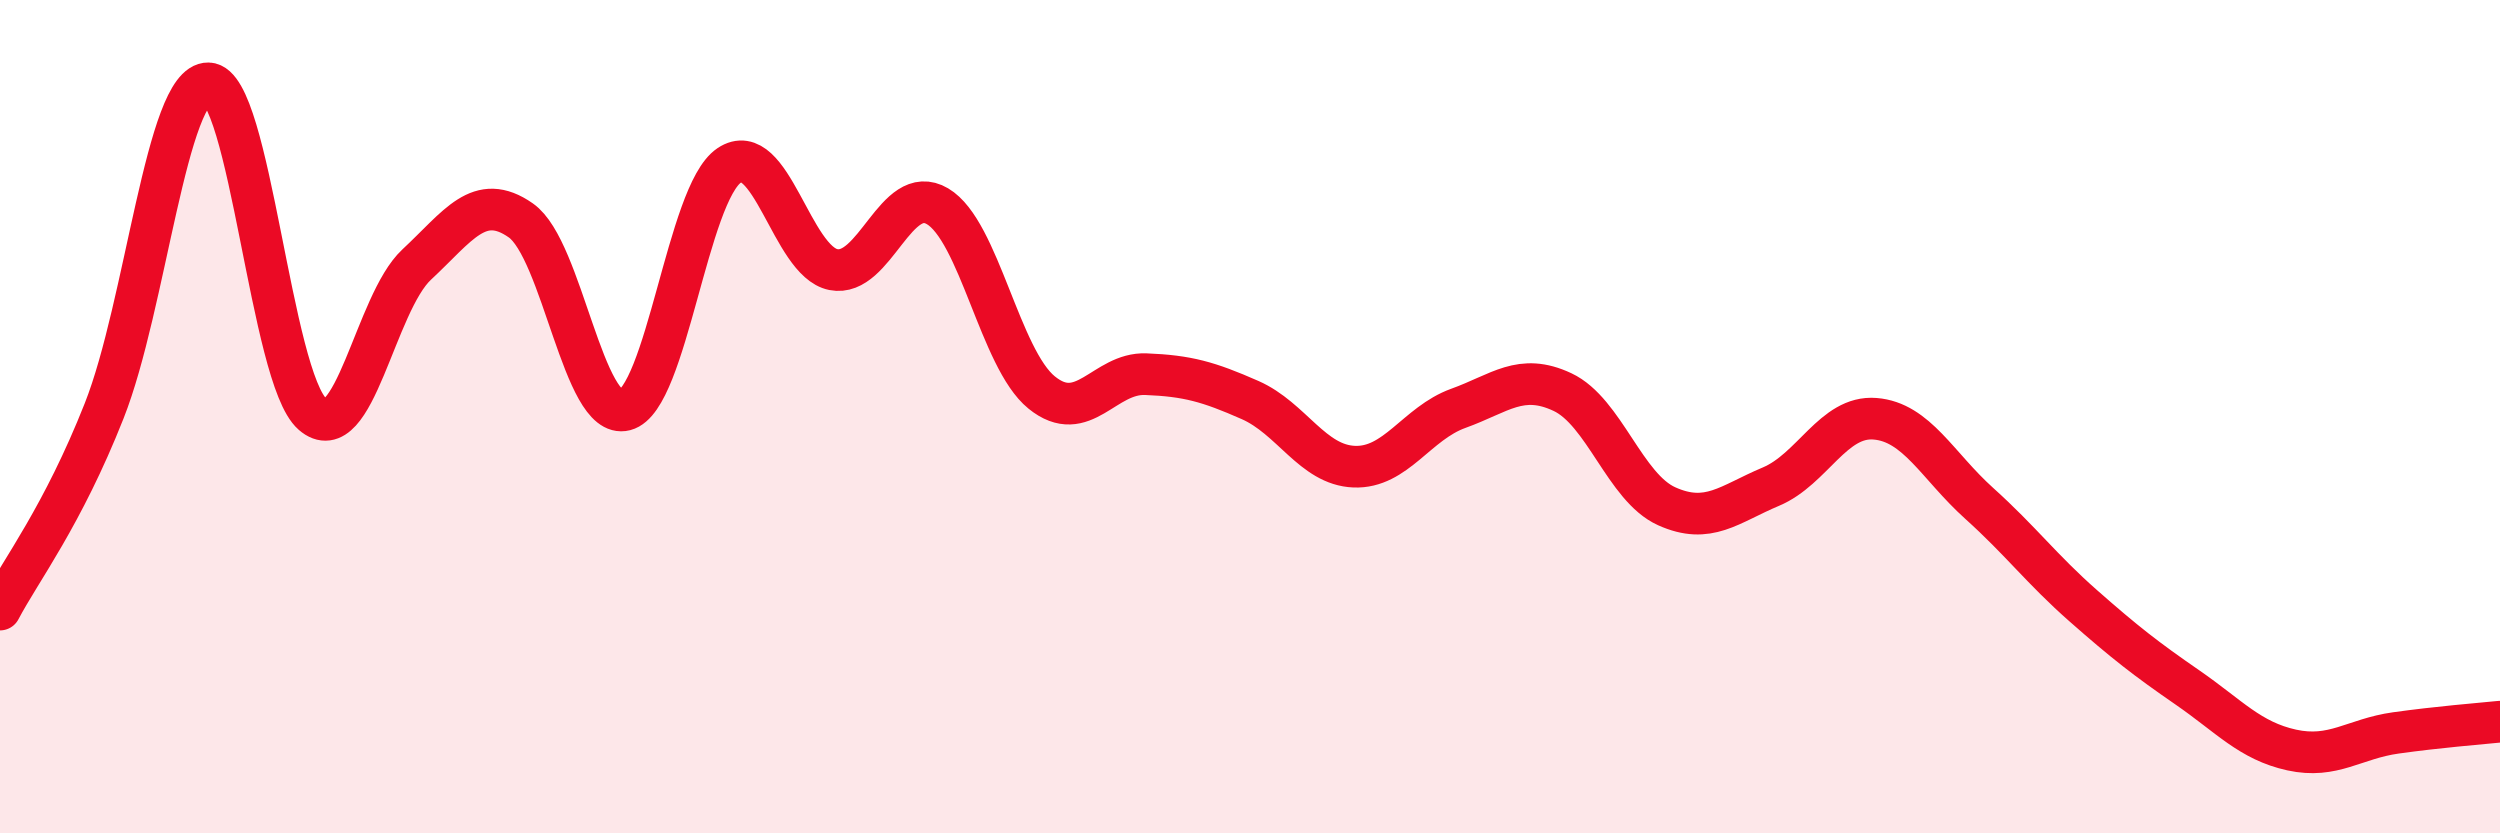
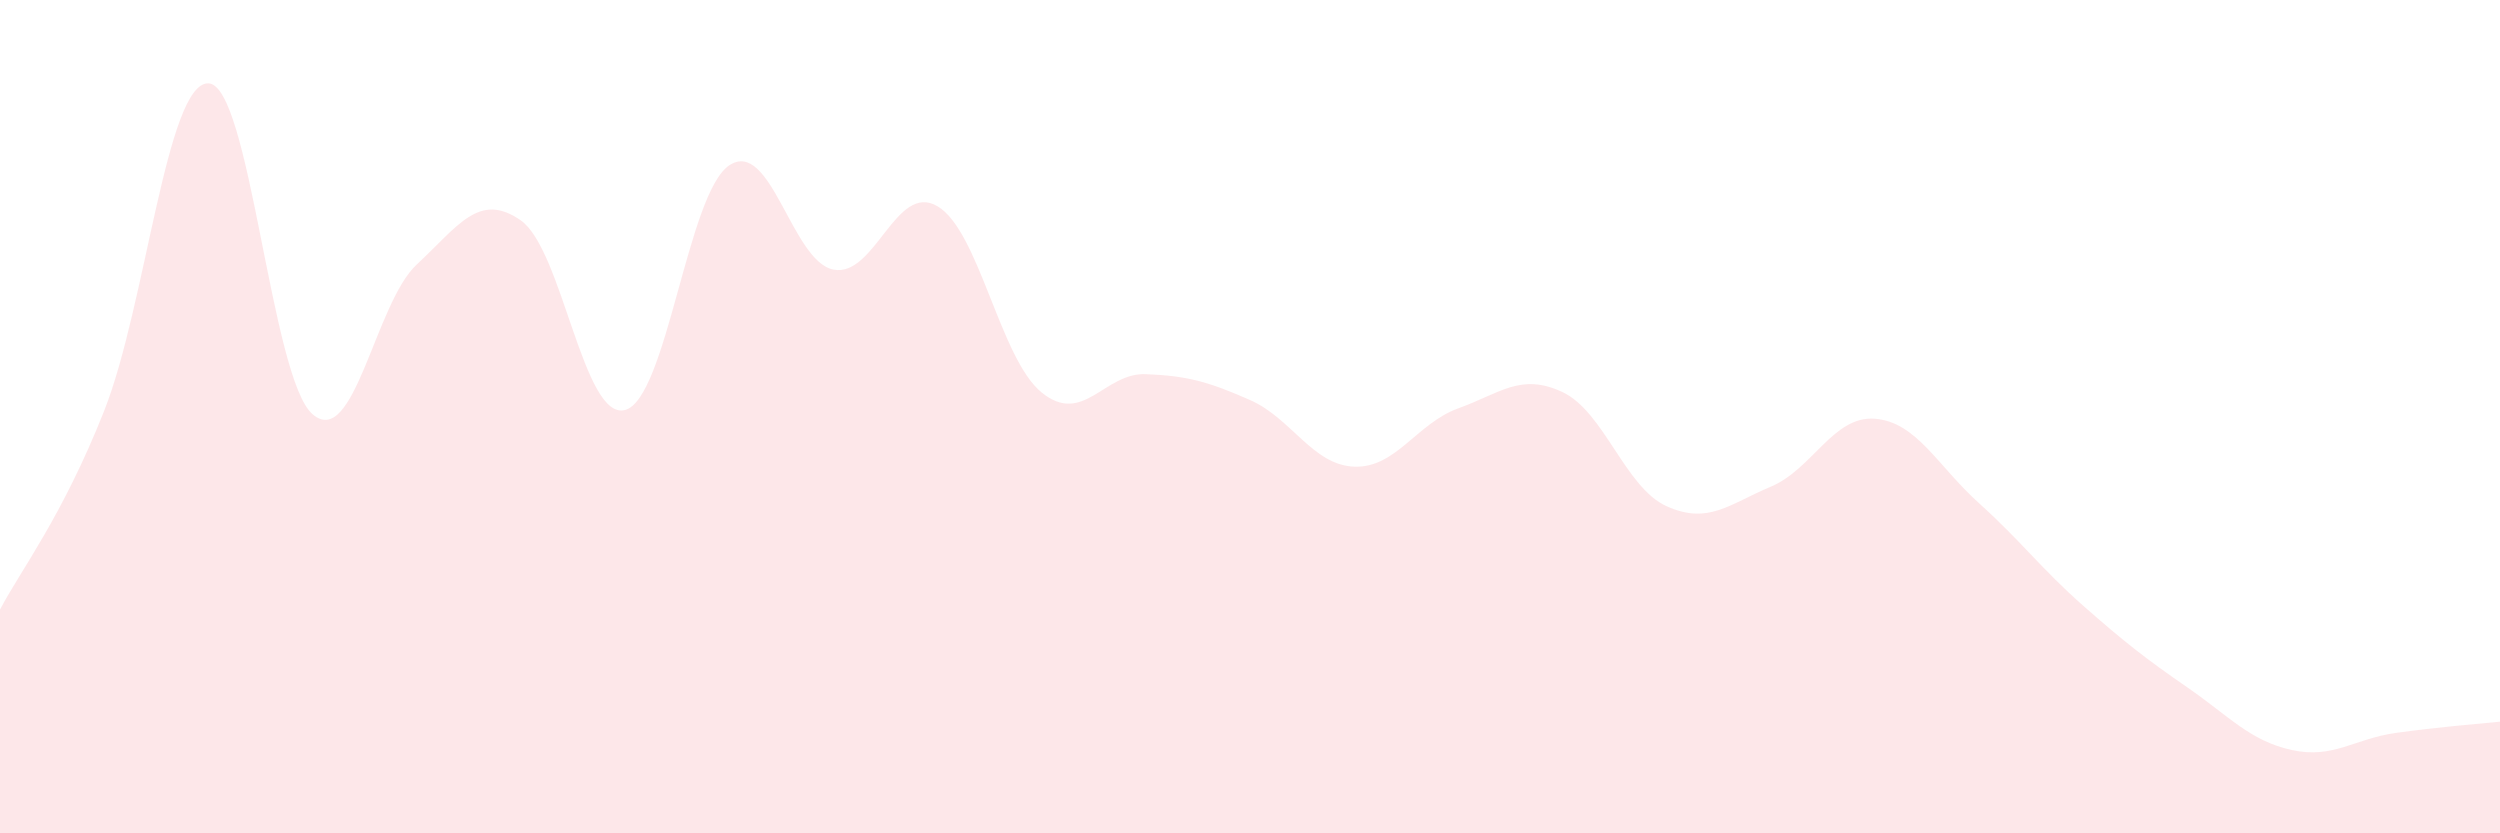
<svg xmlns="http://www.w3.org/2000/svg" width="60" height="20" viewBox="0 0 60 20">
  <path d="M 0,14.63 C 0.5,13.68 1.5,12.39 2.5,9.86 C 3.5,7.33 4,1.98 5,2 C 6,2.02 6.5,9.07 7.5,9.94 C 8.5,10.81 9,7.28 10,6.35 C 11,5.42 11.5,4.59 12.5,5.29 C 13.5,5.99 14,10.1 15,9.84 C 16,9.58 16.5,4.64 17.5,3.97 C 18.5,3.3 19,6.27 20,6.47 C 21,6.67 21.5,4.36 22.5,4.95 C 23.5,5.54 24,8.61 25,9.42 C 26,10.23 26.5,8.94 27.5,8.98 C 28.5,9.02 29,9.16 30,9.6 C 31,10.04 31.5,11.16 32.5,11.2 C 33.5,11.24 34,10.16 35,9.8 C 36,9.44 36.5,8.94 37.5,9.41 C 38.5,9.88 39,11.7 40,12.15 C 41,12.6 41.5,12.1 42.5,11.68 C 43.5,11.26 44,9.97 45,10.05 C 46,10.13 46.5,11.18 47.5,12.08 C 48.5,12.98 49,13.66 50,14.54 C 51,15.42 51.5,15.81 52.5,16.5 C 53.5,17.19 54,17.78 55,18 C 56,18.22 56.5,17.73 57.5,17.59 C 58.5,17.45 59.5,17.37 60,17.32L60 20L0 20Z" fill="#EB0A25" opacity="0.1" stroke-linecap="round" stroke-linejoin="round" />
-   <path d="M 0,14.63 C 0.5,13.68 1.5,12.39 2.5,9.86 C 3.5,7.33 4,1.98 5,2 C 6,2.02 6.5,9.07 7.5,9.94 C 8.5,10.81 9,7.28 10,6.35 C 11,5.42 11.5,4.59 12.5,5.29 C 13.5,5.99 14,10.1 15,9.84 C 16,9.58 16.5,4.64 17.5,3.97 C 18.5,3.3 19,6.27 20,6.47 C 21,6.67 21.5,4.36 22.5,4.95 C 23.5,5.54 24,8.61 25,9.42 C 26,10.23 26.5,8.94 27.5,8.98 C 28.5,9.02 29,9.16 30,9.6 C 31,10.04 31.5,11.16 32.5,11.2 C 33.5,11.24 34,10.16 35,9.8 C 36,9.44 36.5,8.94 37.5,9.41 C 38.5,9.88 39,11.7 40,12.15 C 41,12.6 41.5,12.1 42.5,11.68 C 43.5,11.26 44,9.97 45,10.05 C 46,10.13 46.5,11.18 47.5,12.08 C 48.5,12.98 49,13.66 50,14.54 C 51,15.42 51.5,15.81 52.5,16.5 C 53.5,17.19 54,17.78 55,18 C 56,18.22 56.5,17.73 57.5,17.59 C 58.5,17.45 59.5,17.37 60,17.32" stroke="#EB0A25" stroke-width="1" fill="none" stroke-linecap="round" stroke-linejoin="round" />
</svg>